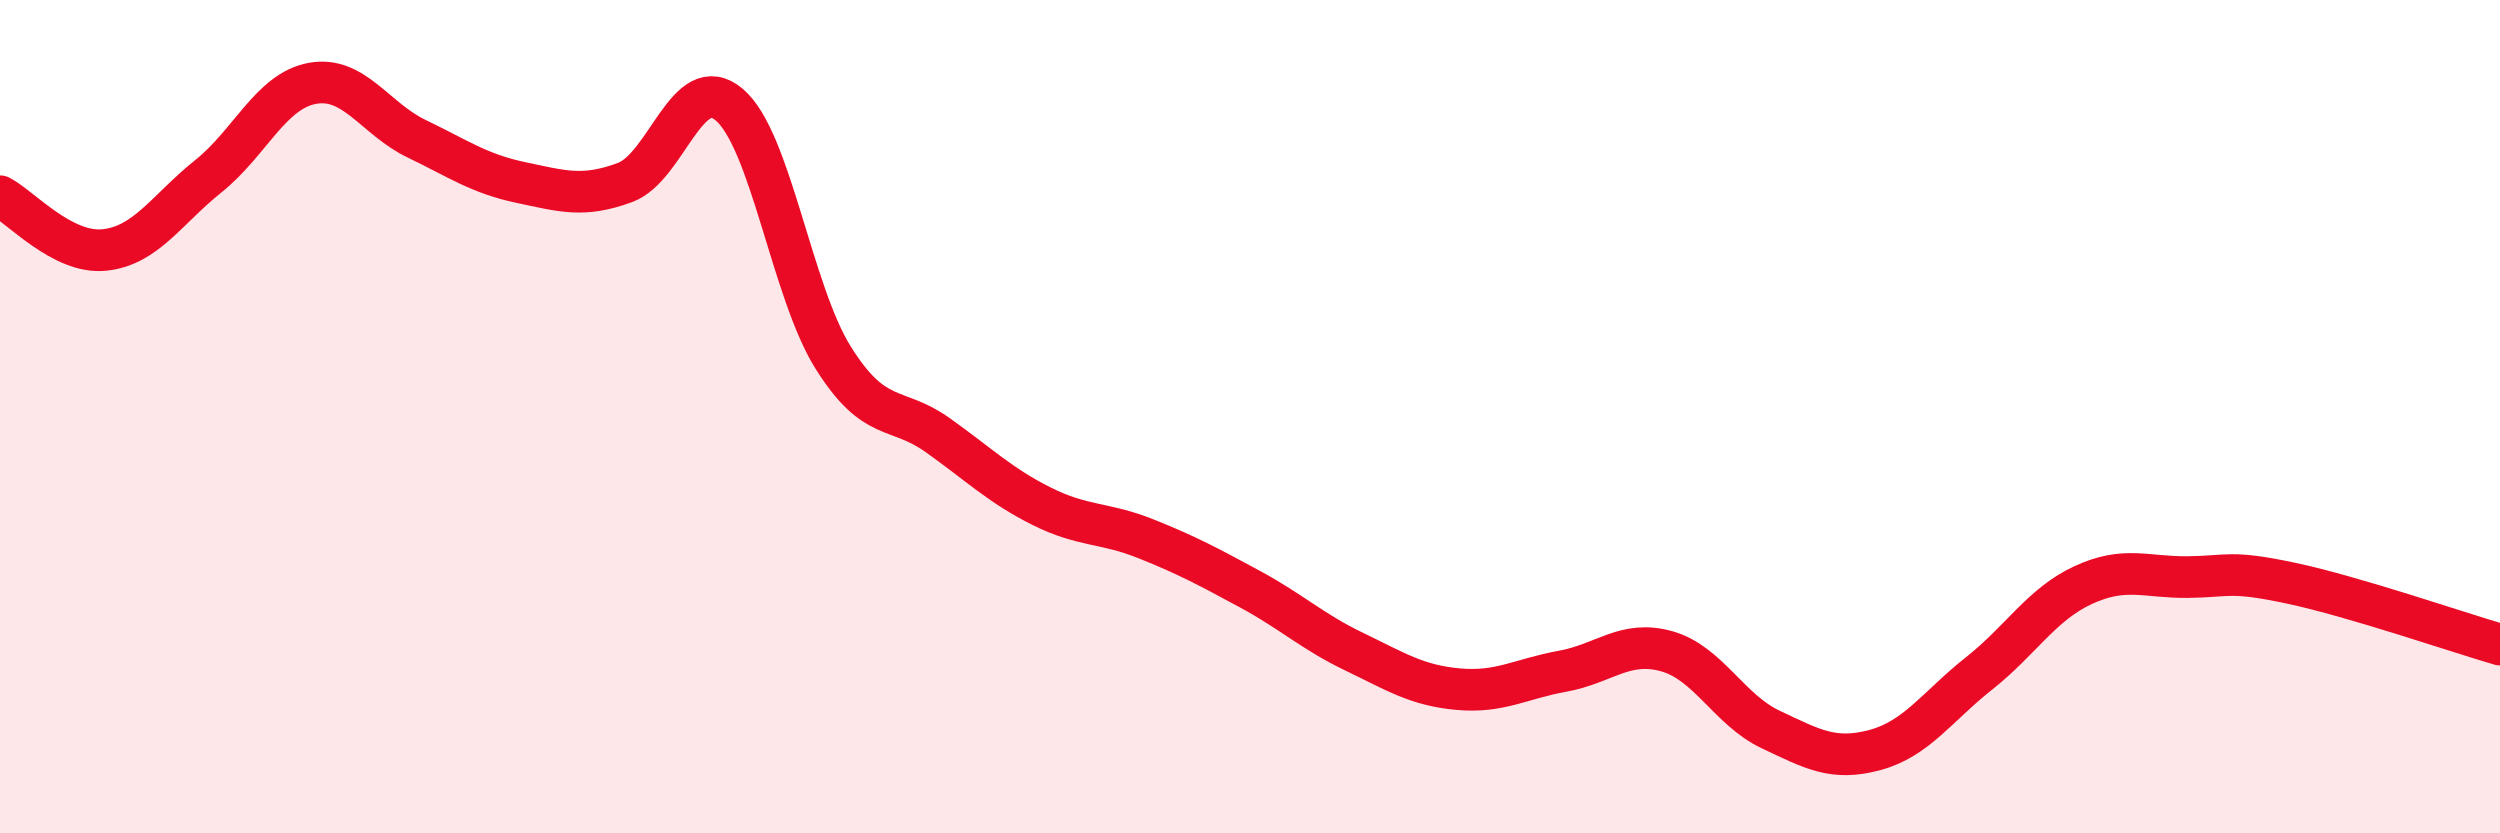
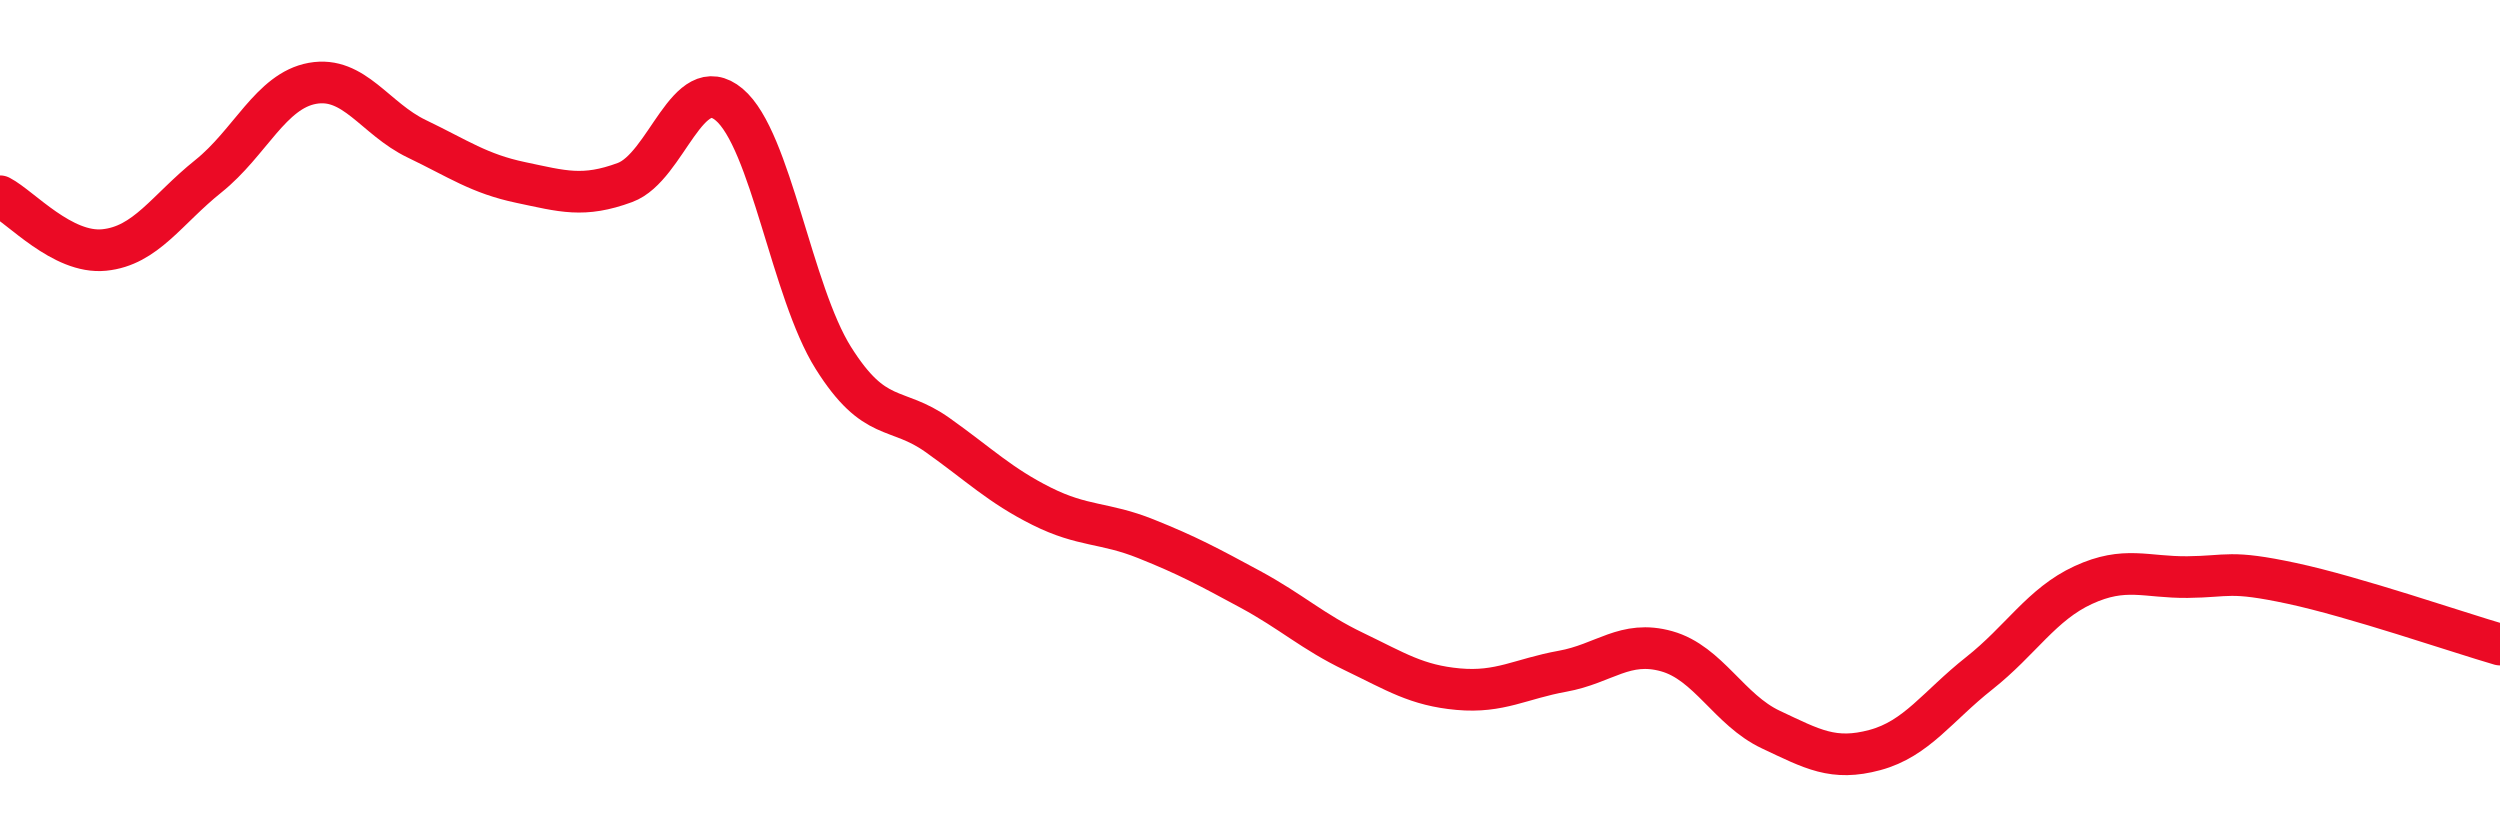
<svg xmlns="http://www.w3.org/2000/svg" width="60" height="20" viewBox="0 0 60 20">
-   <path d="M 0,4.71 C 0.5,4.97 1.5,6.1 2.5,6 C 3.5,5.9 4,5.03 5,4.23 C 6,3.43 6.5,2.18 7.5,2 C 8.5,1.82 9,2.85 10,3.33 C 11,3.81 11.5,4.17 12.5,4.38 C 13.5,4.59 14,4.75 15,4.38 C 16,4.01 16.5,1.67 17.5,2.51 C 18.5,3.35 19,7 20,8.59 C 21,10.18 21.5,9.73 22.5,10.44 C 23.5,11.15 24,11.65 25,12.15 C 26,12.65 26.5,12.53 27.5,12.93 C 28.5,13.33 29,13.6 30,14.14 C 31,14.68 31.5,15.16 32.5,15.64 C 33.5,16.12 34,16.45 35,16.54 C 36,16.63 36.5,16.29 37.5,16.11 C 38.5,15.93 39,15.35 40,15.63 C 41,15.91 41.5,17.04 42.5,17.51 C 43.5,17.98 44,18.27 45,18 C 46,17.73 46.5,16.95 47.5,16.16 C 48.5,15.37 49,14.5 50,14.04 C 51,13.58 51.5,13.86 52.5,13.85 C 53.5,13.84 53.5,13.68 55,14 C 56.5,14.32 59,15.18 60,15.47L60 20L0 20Z" fill="#EB0A25" opacity="0.1" stroke-linecap="round" stroke-linejoin="round" />
  <path d="M 0,4.71 C 0.5,4.97 1.5,6.1 2.5,6 C 3.5,5.9 4,5.03 5,4.23 C 6,3.43 6.5,2.18 7.5,2 C 8.5,1.82 9,2.85 10,3.33 C 11,3.81 11.5,4.17 12.5,4.38 C 13.5,4.59 14,4.75 15,4.38 C 16,4.01 16.5,1.67 17.5,2.51 C 18.5,3.35 19,7 20,8.59 C 21,10.18 21.5,9.73 22.5,10.44 C 23.5,11.15 24,11.65 25,12.15 C 26,12.65 26.5,12.53 27.5,12.93 C 28.5,13.33 29,13.6 30,14.14 C 31,14.68 31.5,15.16 32.5,15.64 C 33.5,16.12 34,16.45 35,16.54 C 36,16.63 36.5,16.29 37.5,16.11 C 38.5,15.93 39,15.35 40,15.63 C 41,15.91 41.5,17.04 42.5,17.51 C 43.5,17.98 44,18.27 45,18 C 46,17.73 46.5,16.95 47.5,16.16 C 48.5,15.37 49,14.5 50,14.04 C 51,13.58 51.5,13.86 52.5,13.85 C 53.5,13.84 53.5,13.68 55,14 C 56.5,14.32 59,15.18 60,15.47" stroke="#EB0A25" stroke-width="1" fill="none" stroke-linecap="round" stroke-linejoin="round" />
</svg>